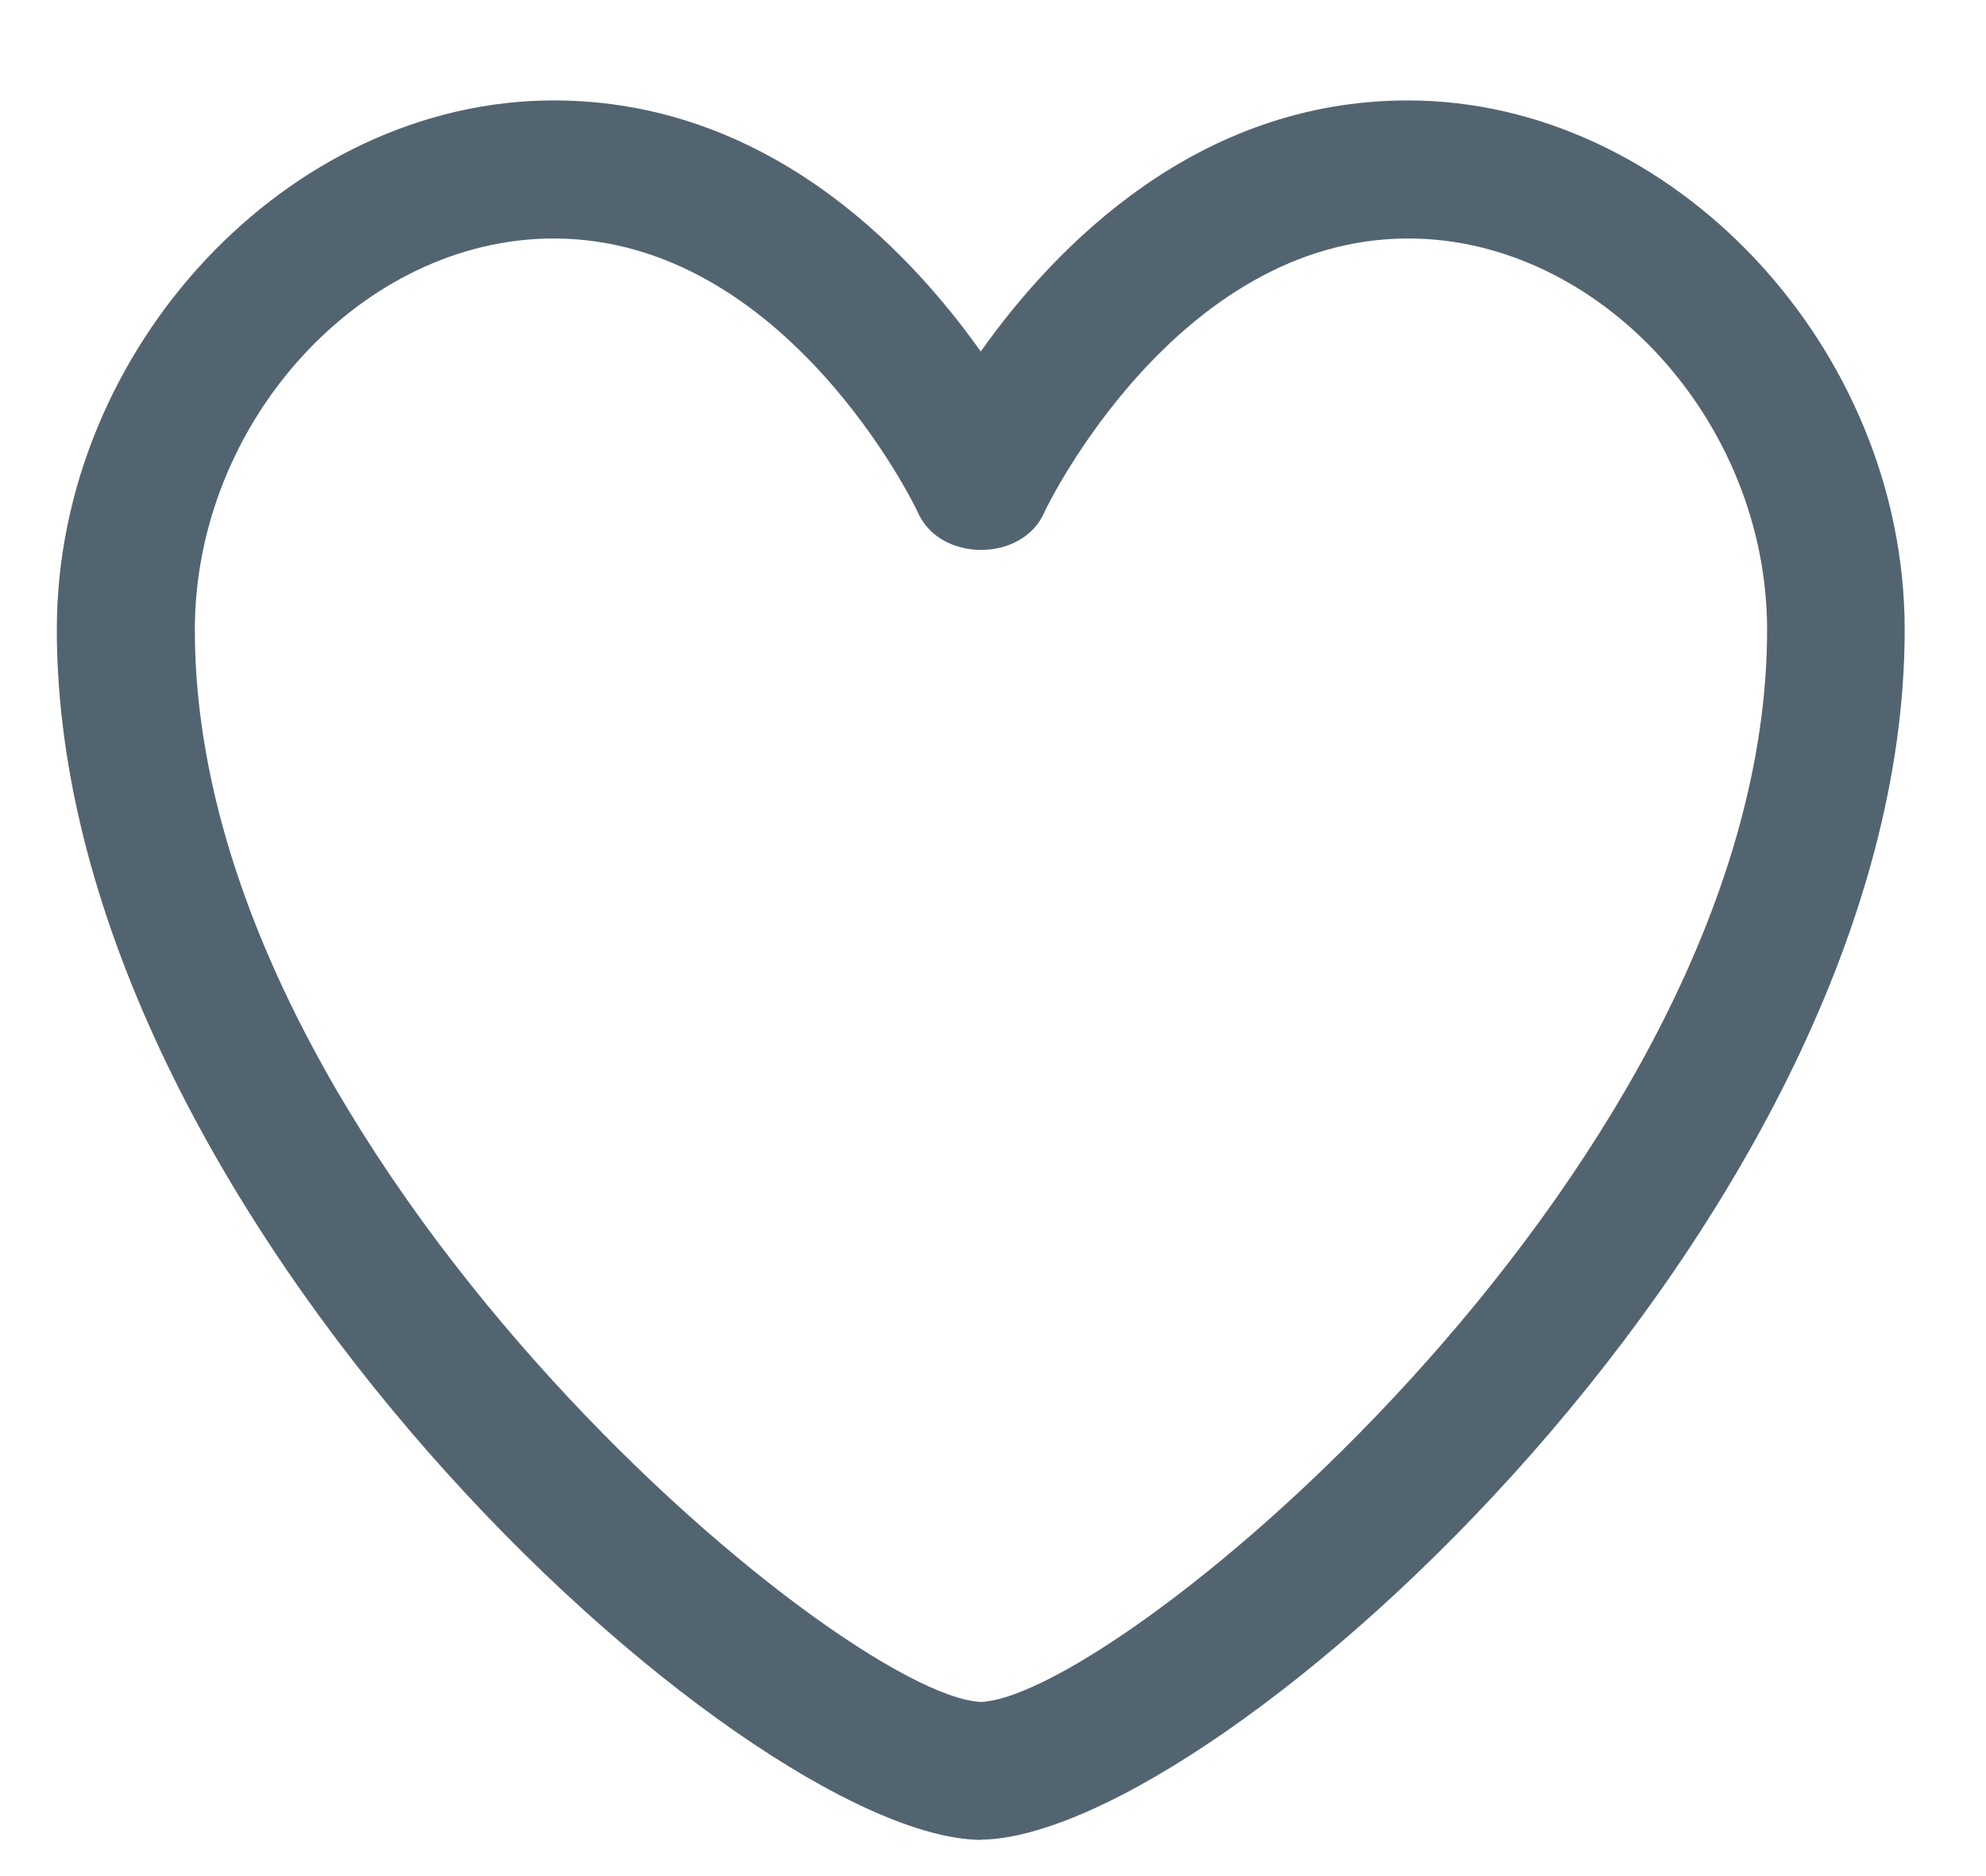
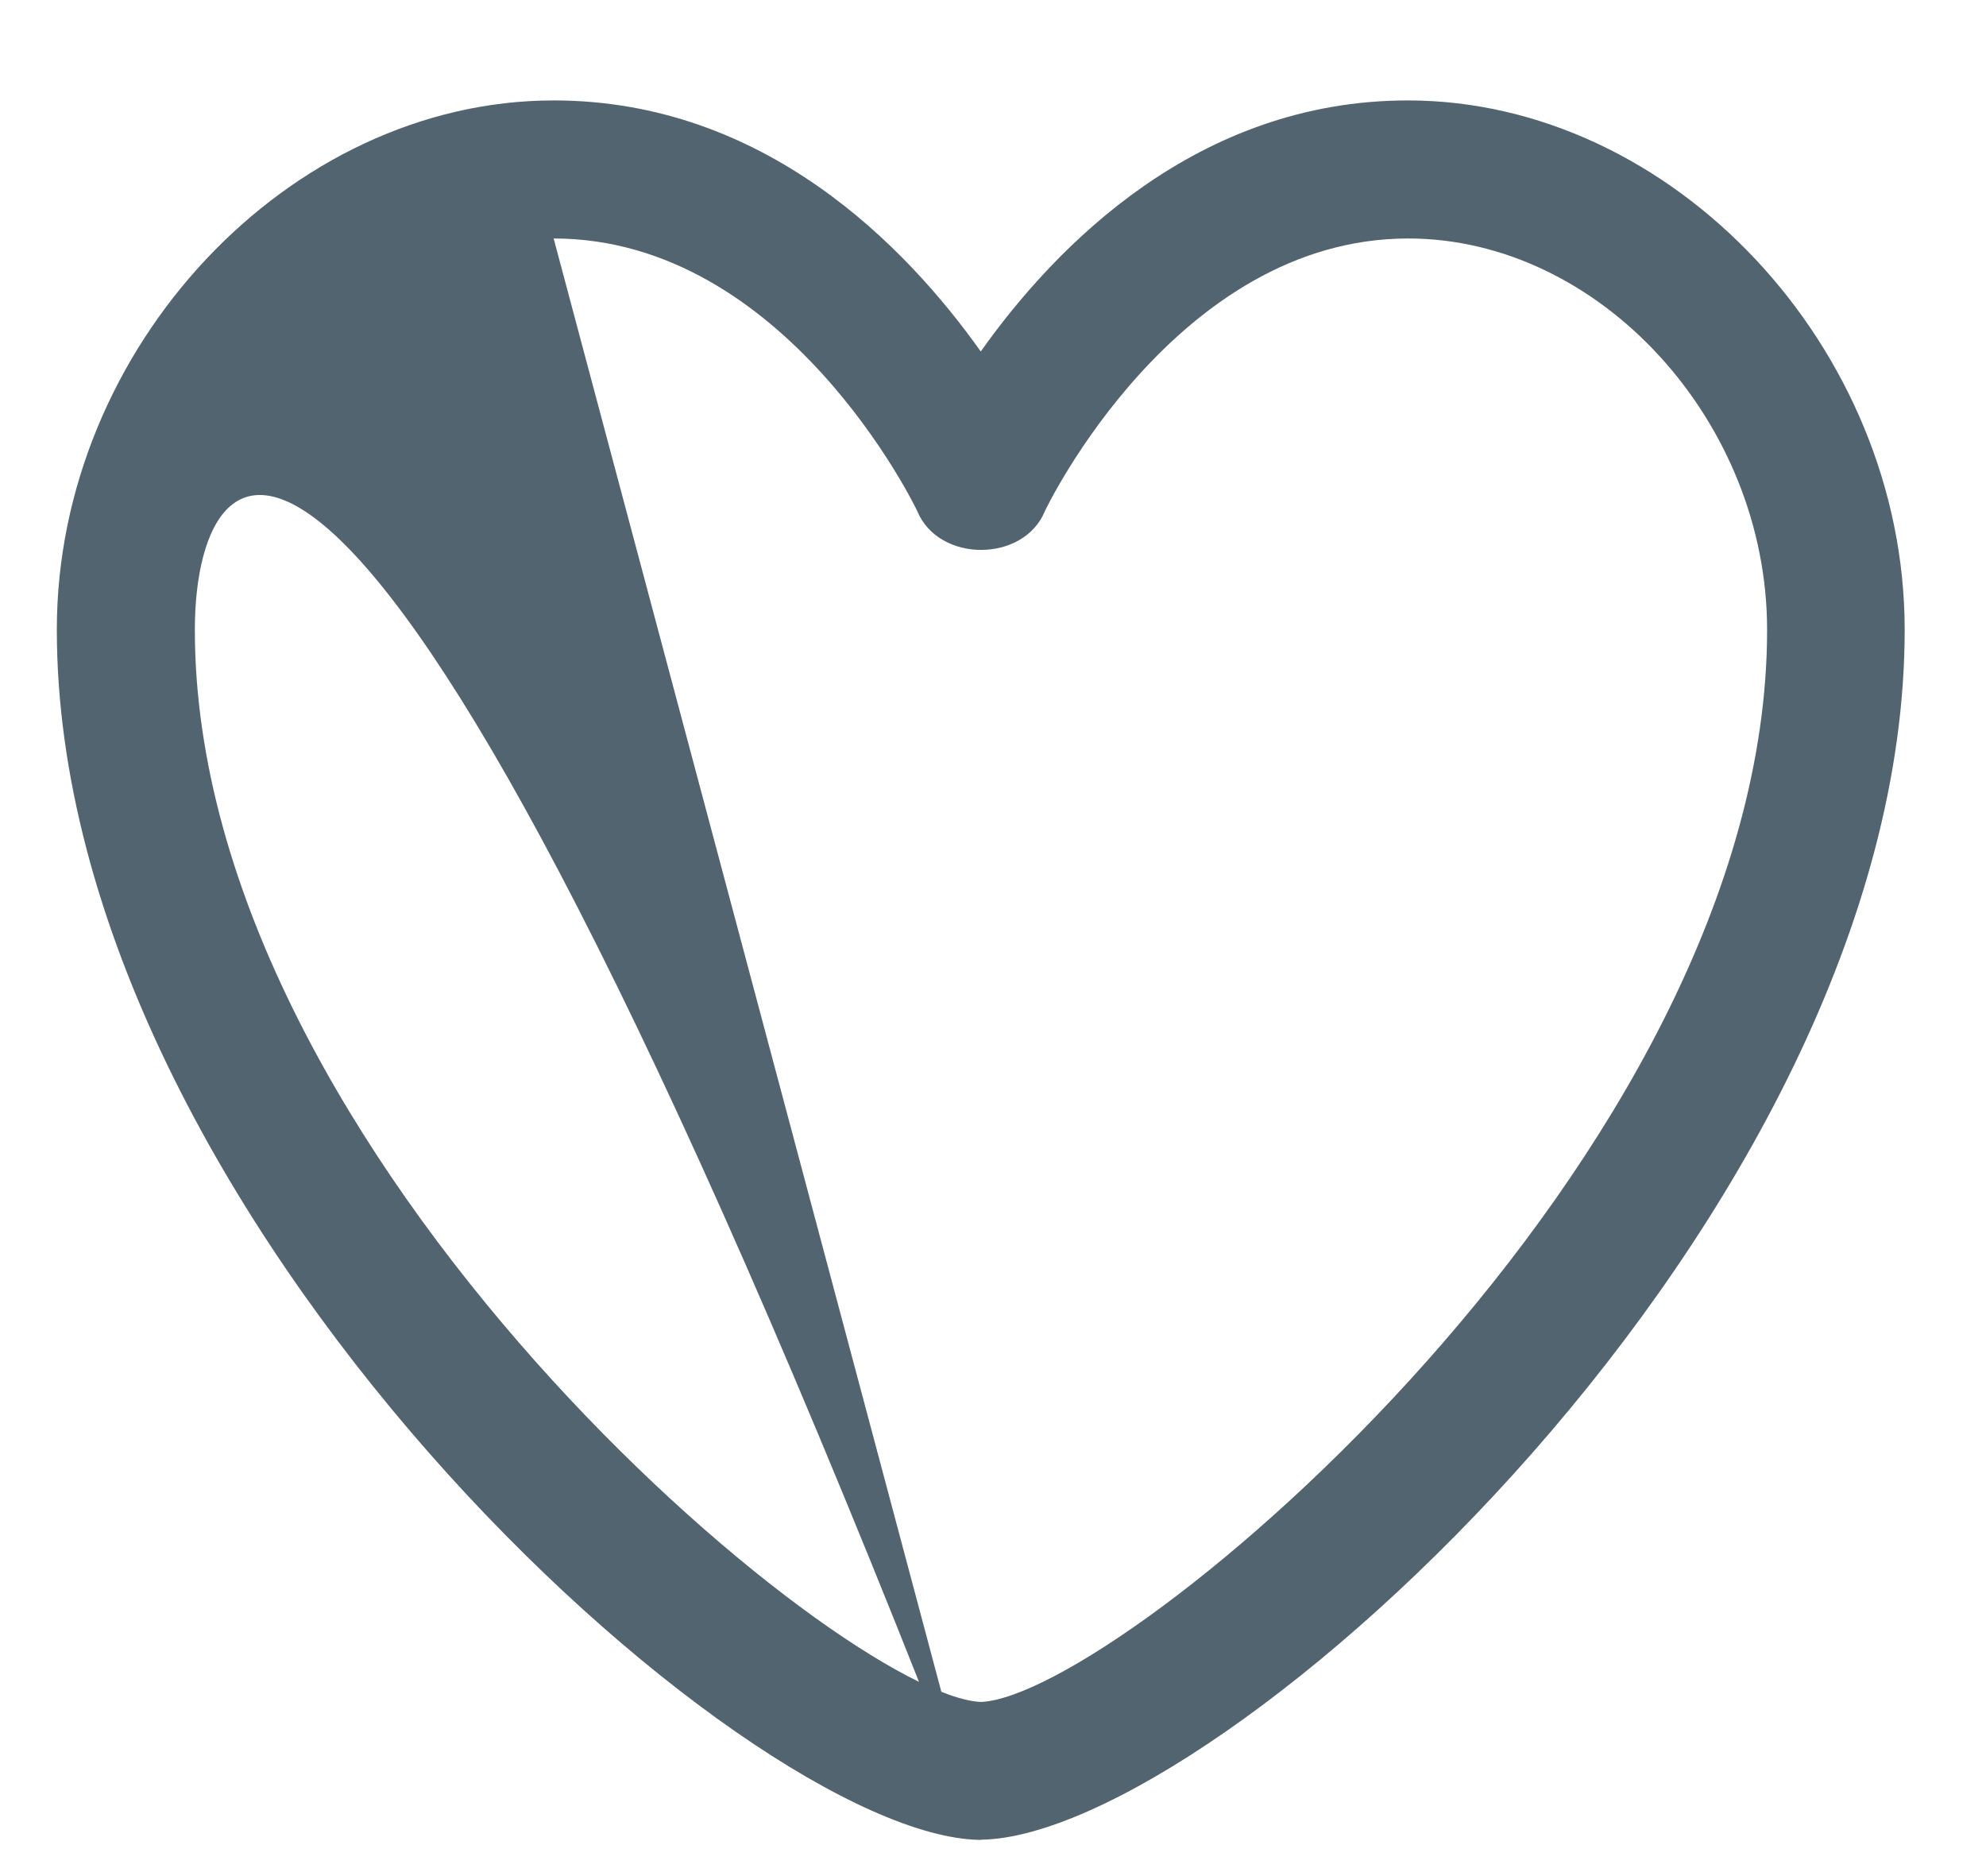
<svg xmlns="http://www.w3.org/2000/svg" width="18" height="17" viewBox="0 0 18 17" fill="none">
-   <path id="Vector" d="M8.89 16.672H8.878C6.726 16.632 0.515 11.02 0.515 5.705C0.515 3.152 2.619 0.91 5.018 0.91C6.926 0.91 8.209 2.227 8.889 3.185C9.568 2.228 10.851 0.91 12.76 0.91C15.16 0.91 17.263 3.152 17.263 5.706C17.263 11.019 11.052 16.631 8.899 16.67H8.89V16.672ZM5.018 2.161C3.285 2.161 1.766 3.818 1.766 5.707C1.766 10.49 7.628 15.37 8.891 15.422C10.156 15.37 16.016 10.491 16.016 5.707C16.016 3.818 14.497 2.161 12.763 2.161C10.657 2.161 9.48 4.608 9.47 4.632C9.278 5.1 8.507 5.1 8.314 4.632C8.303 4.607 7.126 2.161 5.018 2.161Z" fill="#536471" />
+   <path id="Vector" d="M8.89 16.672H8.878C6.726 16.632 0.515 11.02 0.515 5.705C0.515 3.152 2.619 0.91 5.018 0.91C6.926 0.91 8.209 2.227 8.889 3.185C9.568 2.228 10.851 0.91 12.76 0.91C15.16 0.91 17.263 3.152 17.263 5.706C17.263 11.019 11.052 16.631 8.899 16.67H8.89V16.672ZC3.285 2.161 1.766 3.818 1.766 5.707C1.766 10.49 7.628 15.37 8.891 15.422C10.156 15.37 16.016 10.491 16.016 5.707C16.016 3.818 14.497 2.161 12.763 2.161C10.657 2.161 9.48 4.608 9.47 4.632C9.278 5.1 8.507 5.1 8.314 4.632C8.303 4.607 7.126 2.161 5.018 2.161Z" fill="#536471" />
</svg>